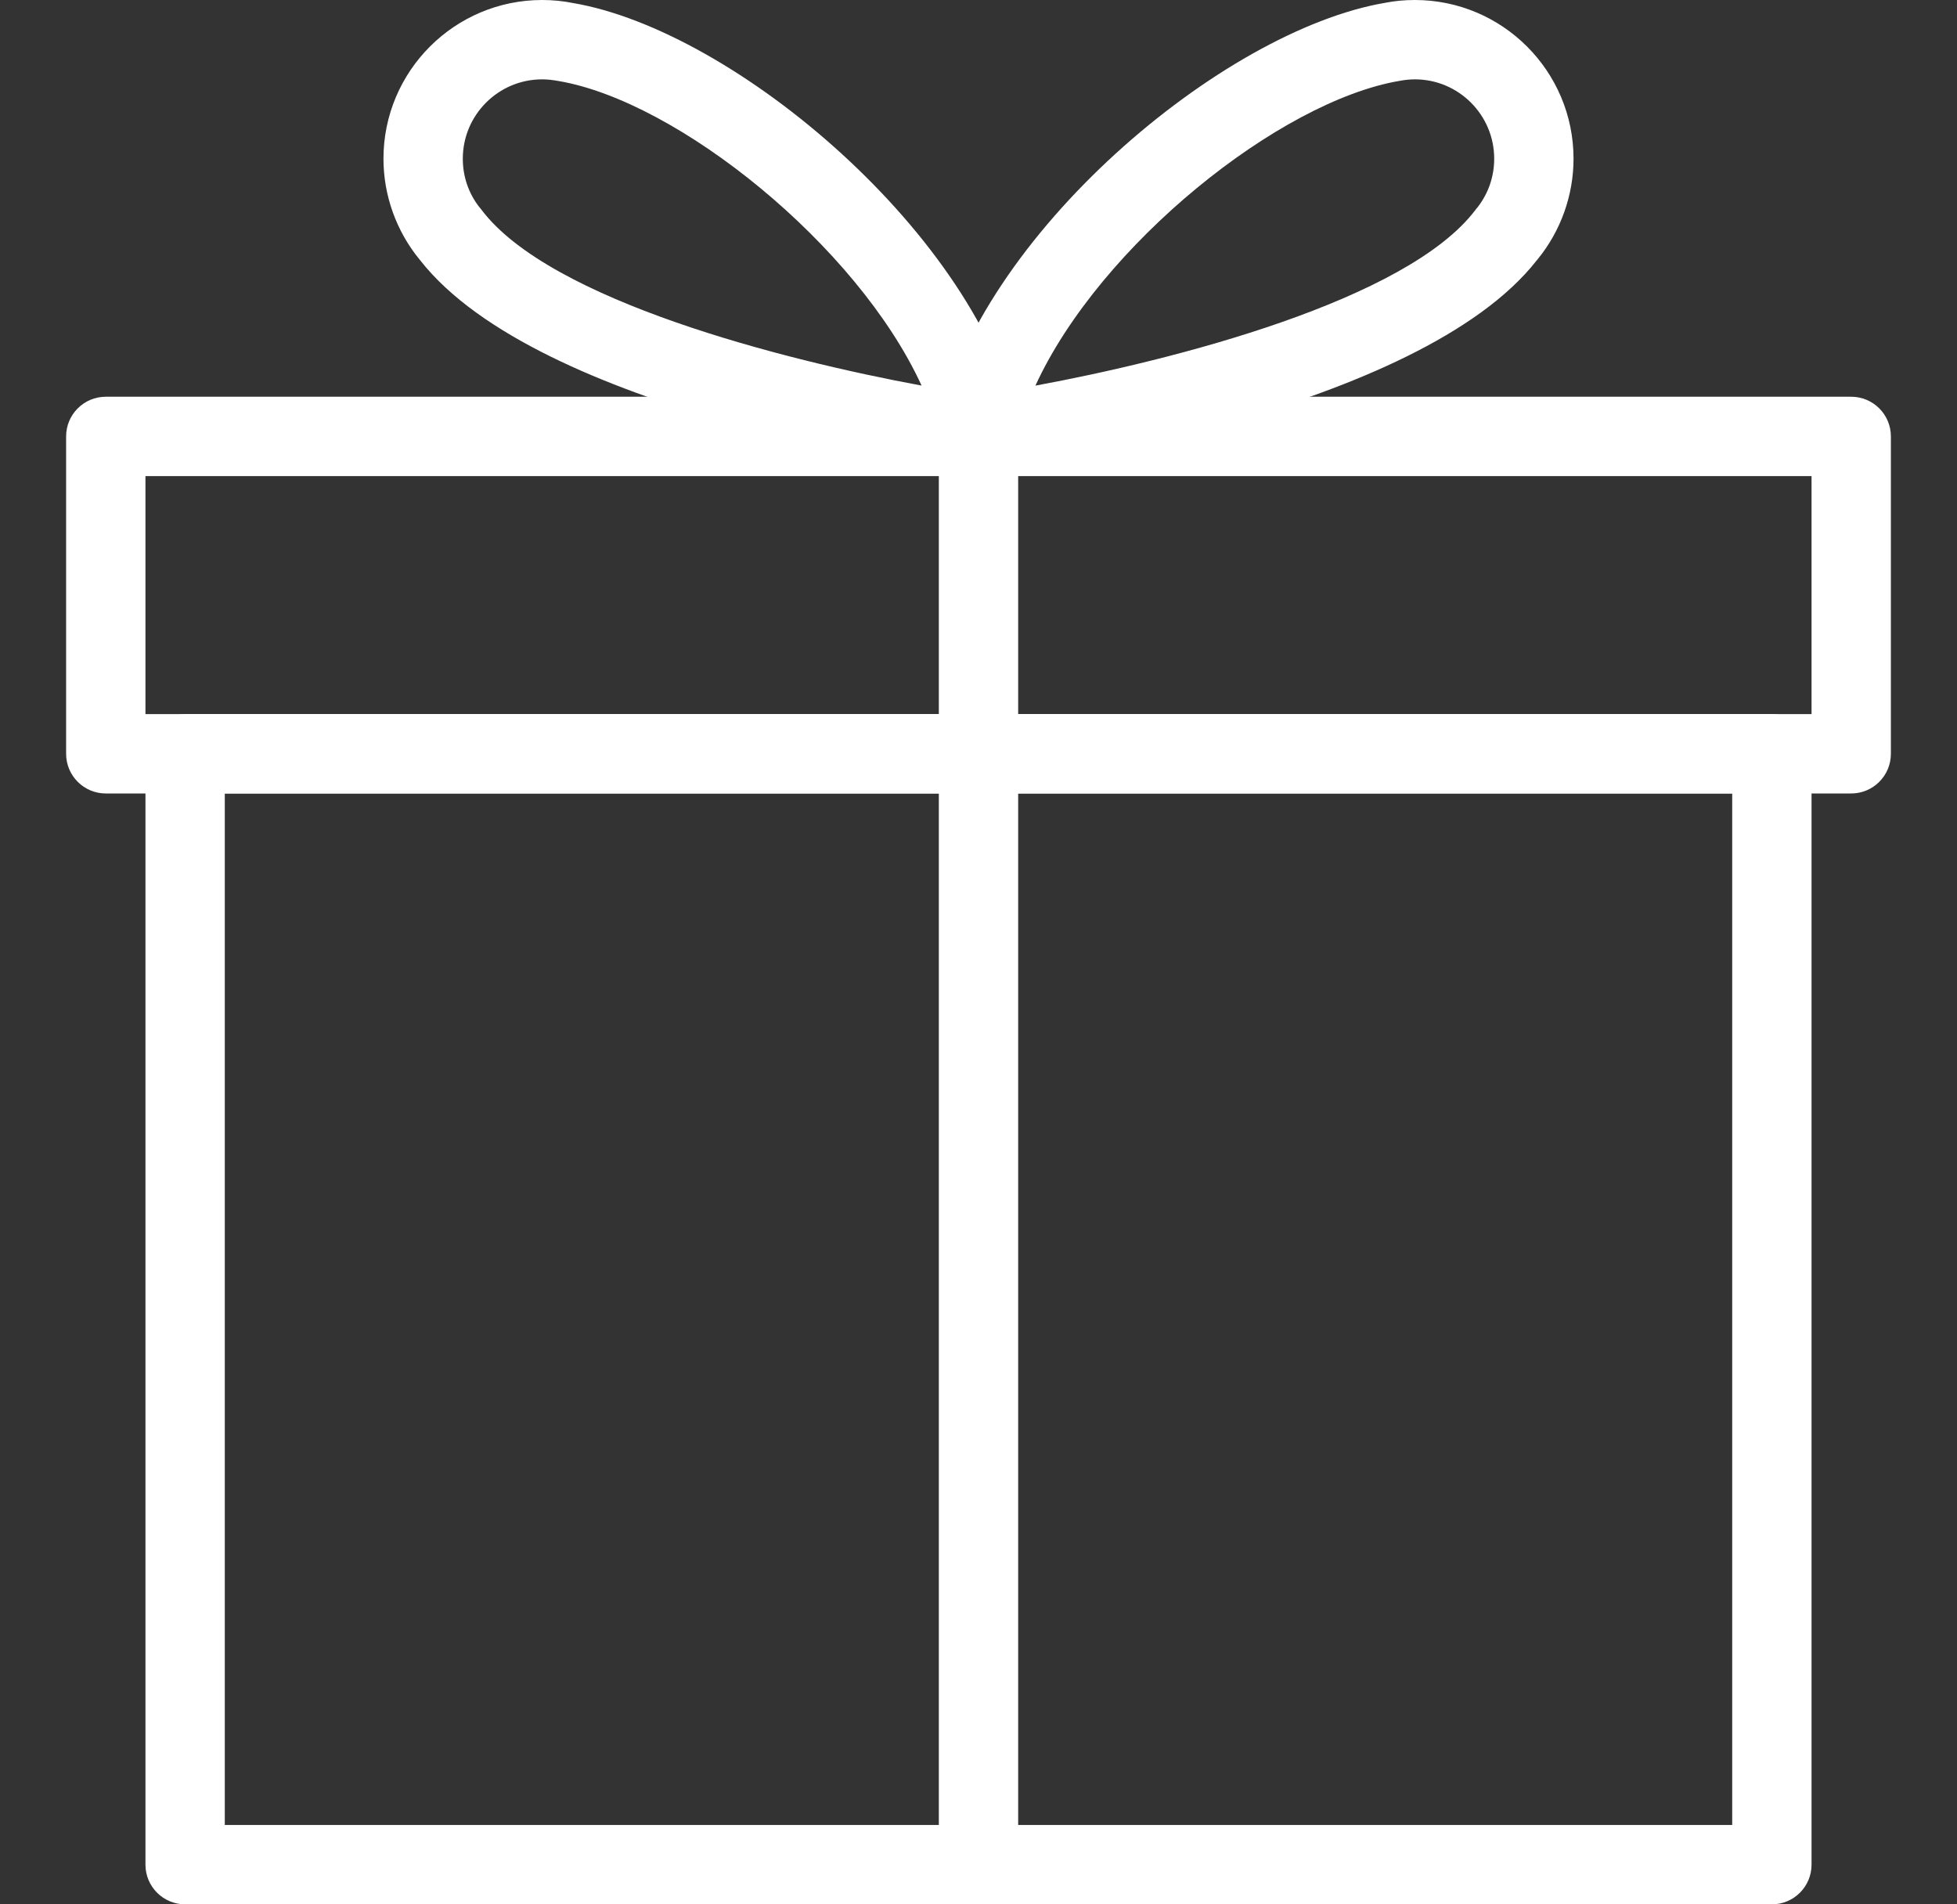
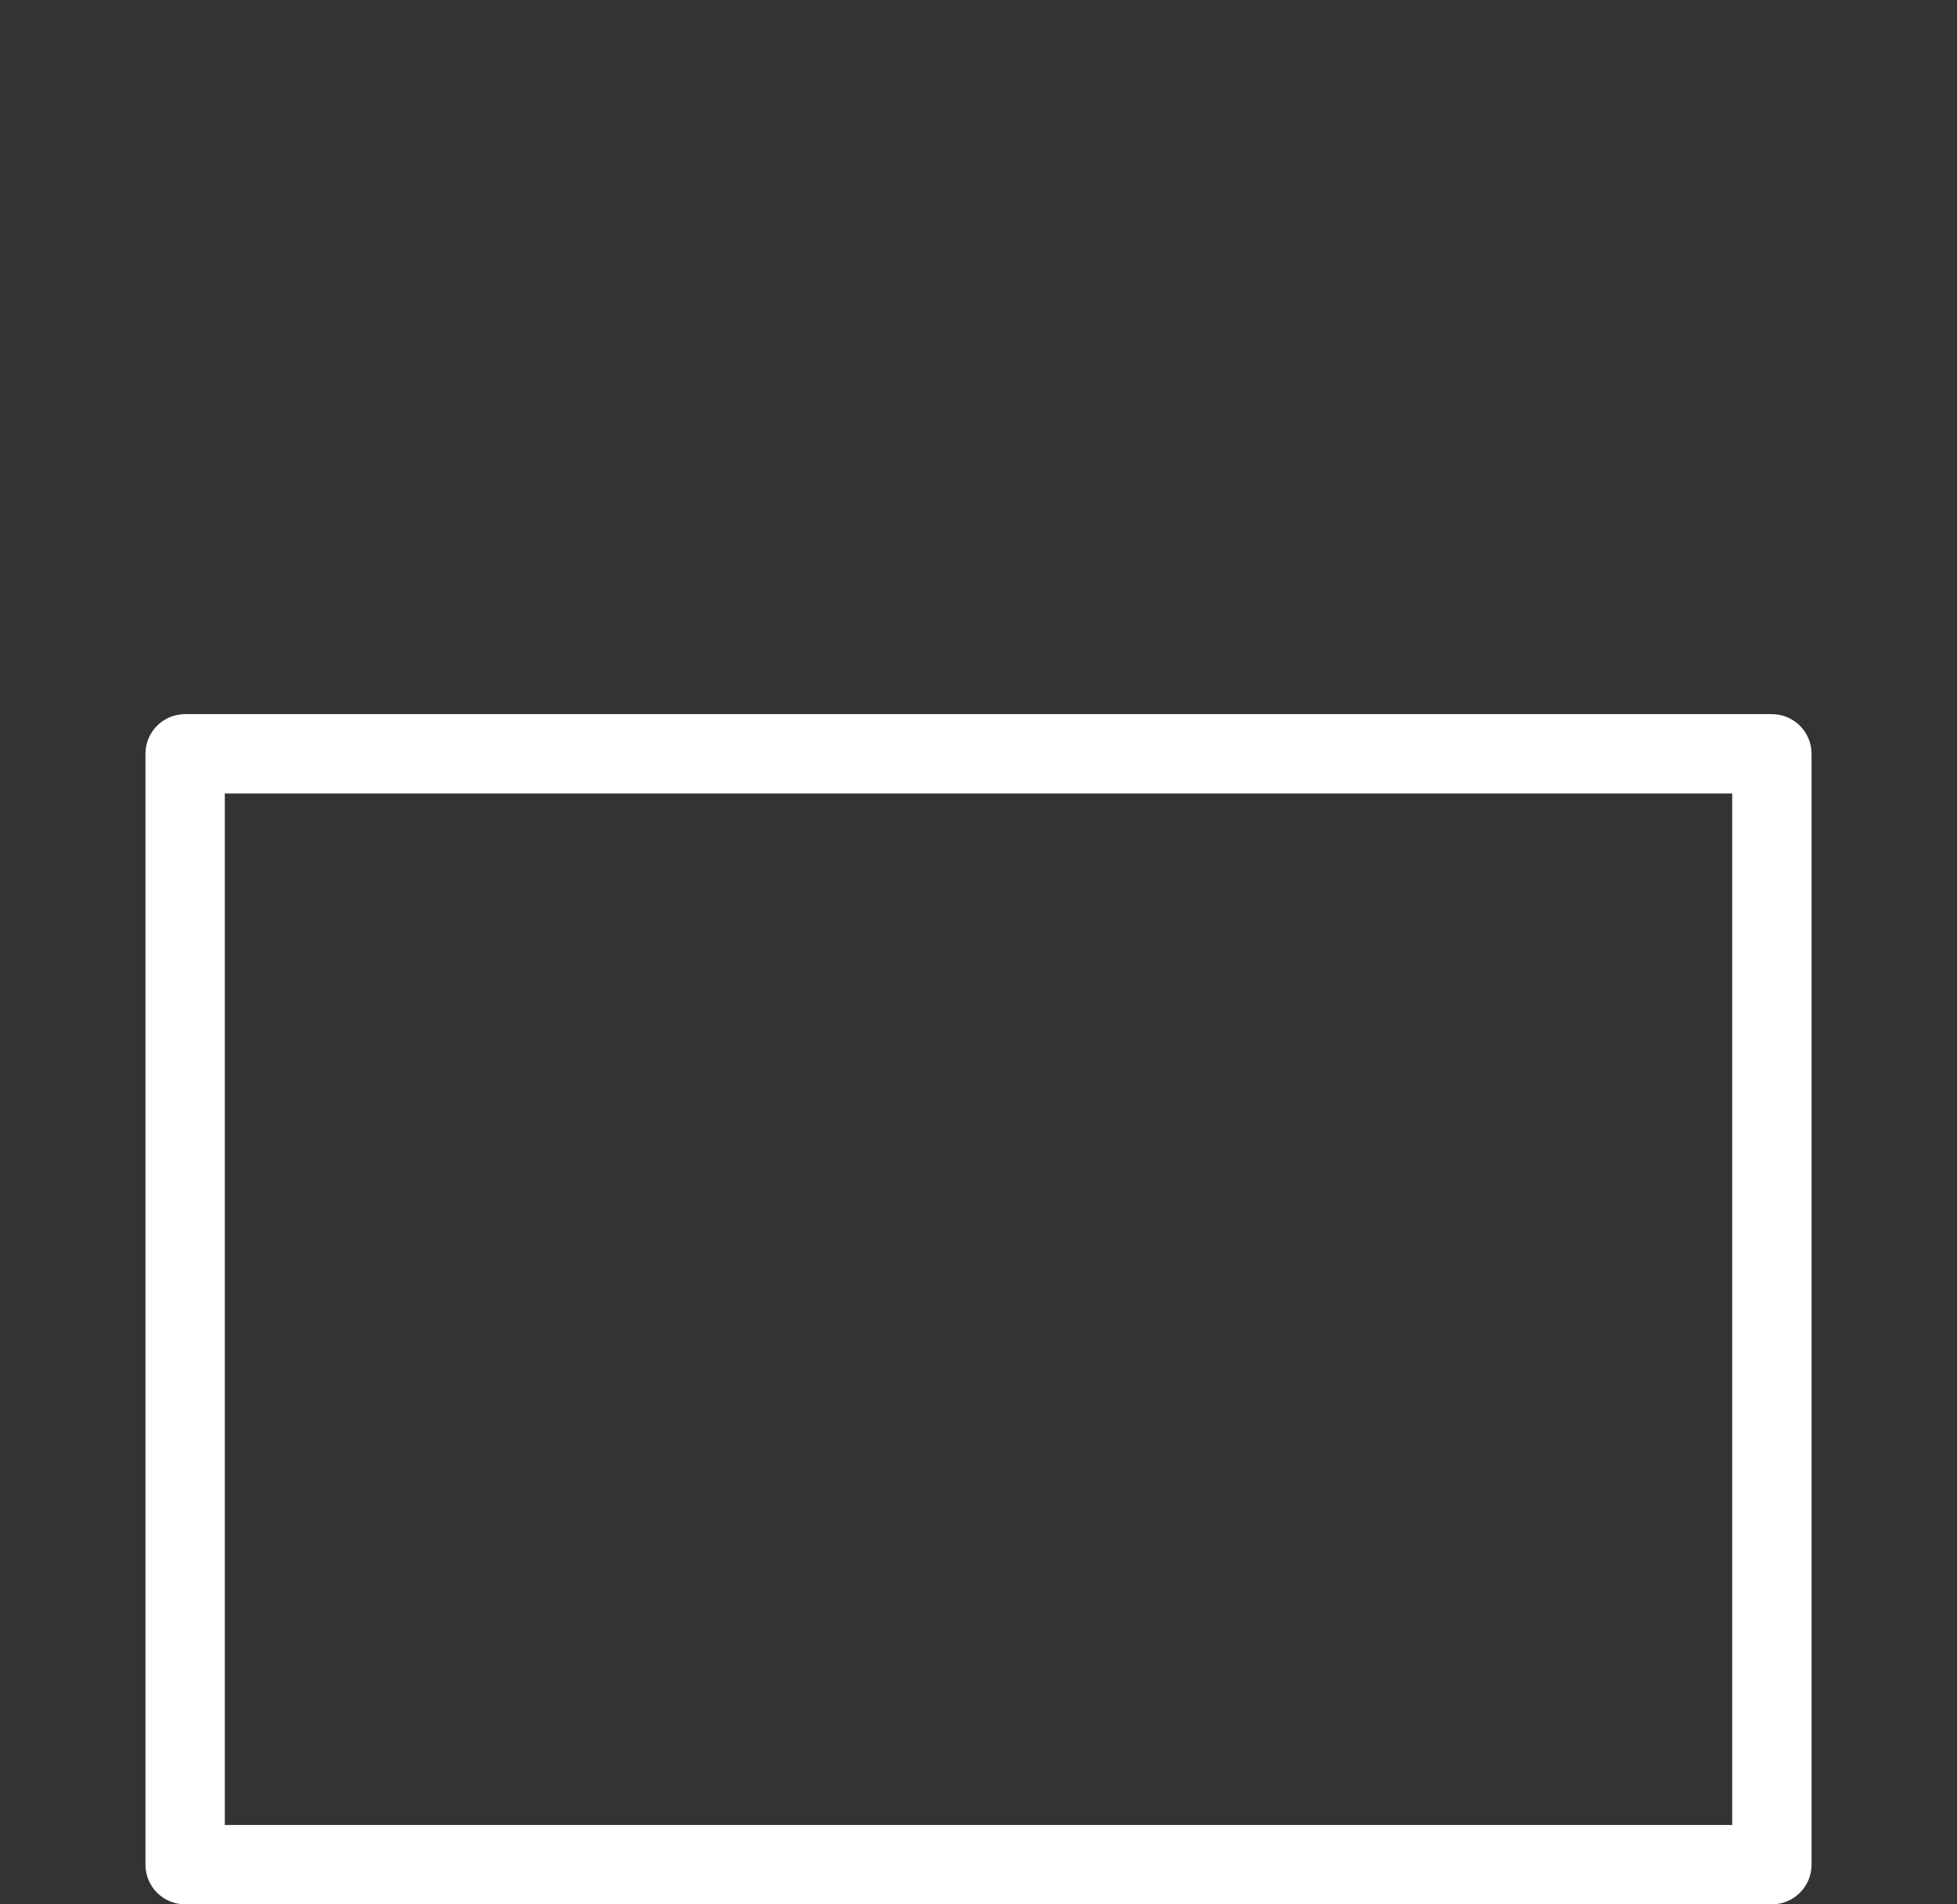
<svg xmlns="http://www.w3.org/2000/svg" fill="none" viewBox="0 0 37 36" height="36" width="37">
  <rect x="0" y="0" width="37" height="36" fill="#333333" stroke="none" />
  <g clip-path="url(#clip0_260_11761)">
    <path fill="white" d="M33.5 13.5H3.5C3.086 13.5 2.75 13.836 2.75 14.25V35.25C2.75 35.664 3.086 36 3.5 36H33.5C33.914 36 34.25 35.664 34.25 35.25V14.25C34.25 13.836 33.914 13.5 33.5 13.5ZM32.75 34.5H4.25V15H32.75V34.5H32.75Z" />
-     <path fill="white" d="M35 7.5H2C1.586 7.5 1.25 7.836 1.25 8.25V14.25C1.25 14.664 1.586 15 2 15H35C35.414 15 35.75 14.664 35.75 14.25V8.25C35.75 7.836 35.414 7.5 35 7.5ZM34.25 13.5H2.75V9H34.25V13.5Z" />
-     <path fill="white" d="M18.5 7.5C18.086 7.5 17.75 7.836 17.75 8.25V35.25C17.75 35.664 18.086 36 18.5 36C18.914 36 19.25 35.664 19.25 35.25V8.25C19.25 7.836 18.914 7.5 18.5 7.5Z" />
-     <path fill="white" d="M19.267 8.073C18.495 4.456 13.896 0.576 10.832 0.057C10.643 0.019 10.45 0 10.25 0C8.595 0 7.25 1.345 7.25 3C7.25 3.692 7.492 4.367 7.929 4.902C7.935 4.907 7.94 4.914 7.944 4.92C10.172 7.766 17.587 8.856 18.43 8.972C18.464 8.976 18.498 8.979 18.532 8.979C18.74 8.979 18.938 8.894 19.082 8.739C19.248 8.56 19.317 8.312 19.267 8.073ZM9.105 3.968C9.092 3.948 9.077 3.932 9.062 3.915C8.858 3.653 8.75 3.336 8.75 3C8.75 2.172 9.424 1.5 10.25 1.5C10.349 1.5 10.447 1.511 10.562 1.532C12.81 1.913 16.205 4.634 17.424 7.289C14.813 6.807 10.405 5.684 9.105 3.968Z" />
-     <path fill="white" d="M26.75 0C26.551 0 26.357 0.019 26.189 0.053C23.105 0.576 18.506 4.456 17.735 8.073C17.684 8.312 17.753 8.56 17.92 8.739C18.062 8.892 18.262 8.979 18.469 8.979C18.502 8.979 18.536 8.976 18.569 8.973C19.412 8.857 26.827 7.767 29.054 4.922C29.06 4.916 29.065 4.908 29.071 4.902C29.509 4.366 29.75 3.691 29.75 3C29.75 1.345 28.405 0 26.75 0ZM27.938 3.916C27.923 3.933 27.908 3.949 27.895 3.969C26.597 5.682 22.189 6.809 19.576 7.29C20.797 4.632 24.193 1.913 26.459 1.529C26.554 1.511 26.651 1.5 26.75 1.5C27.577 1.5 28.25 2.172 28.25 3C28.25 3.336 28.142 3.651 27.938 3.916Z" />
  </g>
  <defs>
    <clipPath id="clip0_260_11761">
      <rect transform="translate(0.5)" fill="white" height="36" width="36" />
    </clipPath>
  </defs>
</svg>